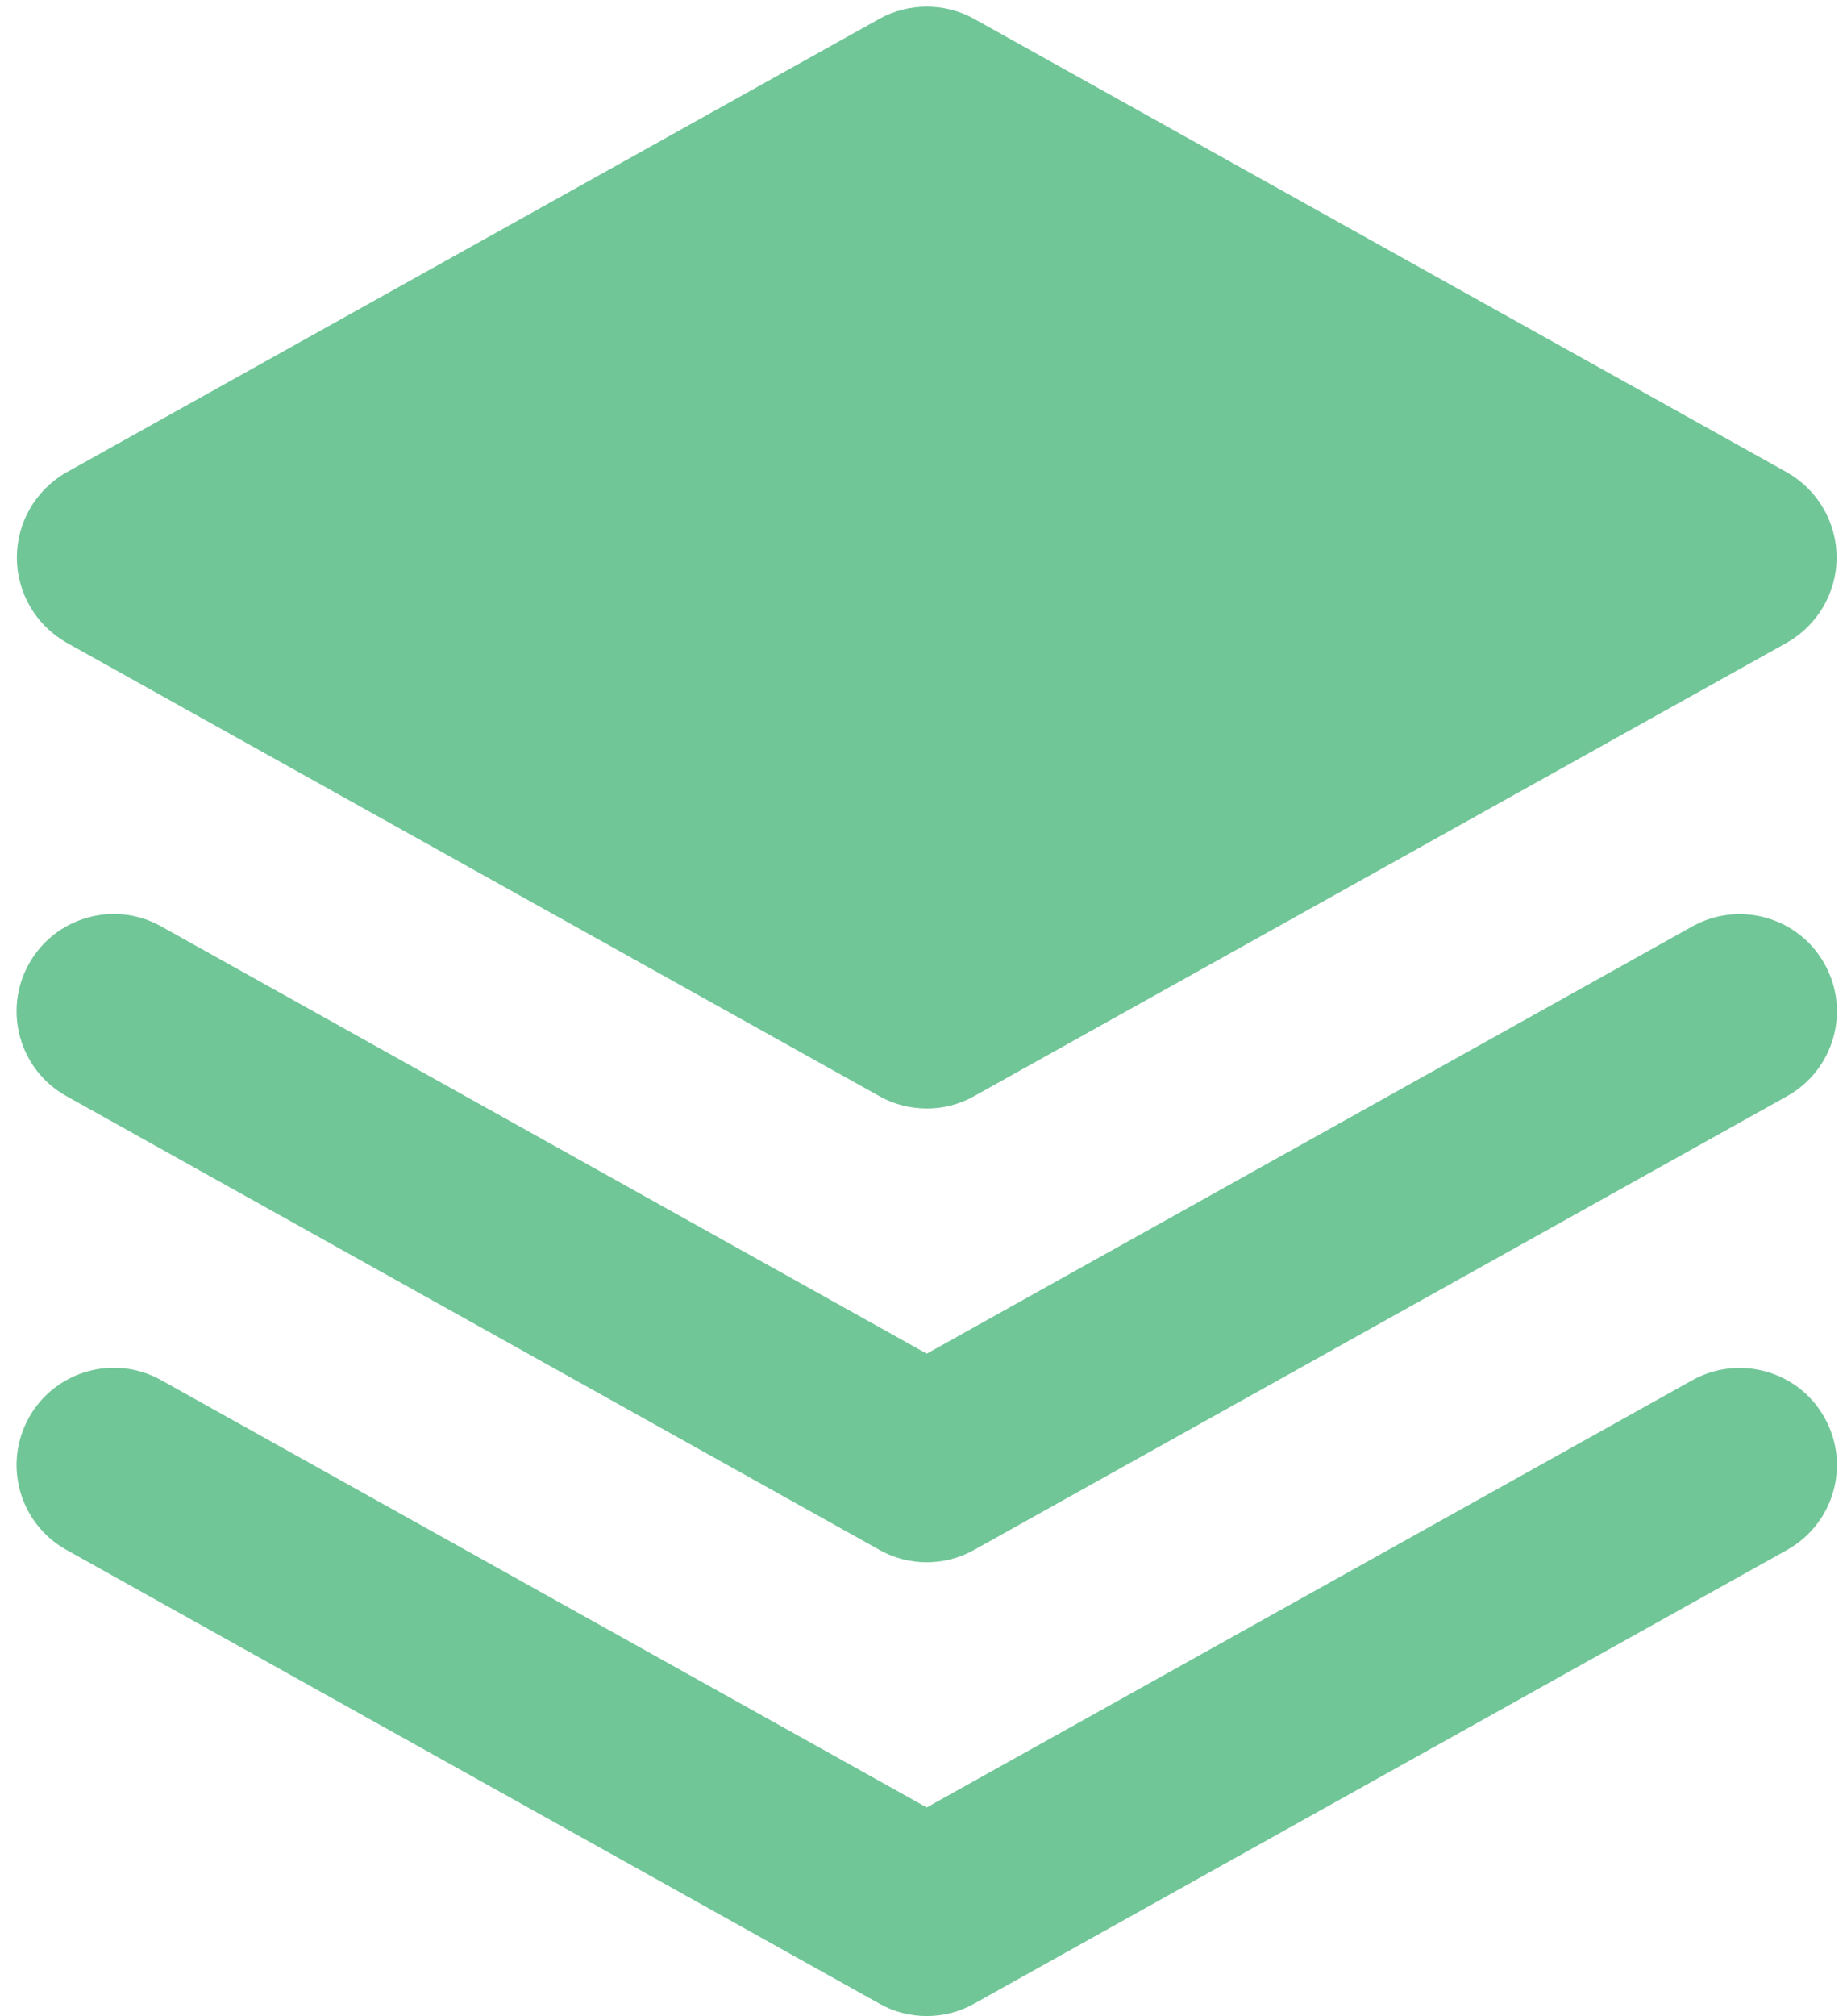
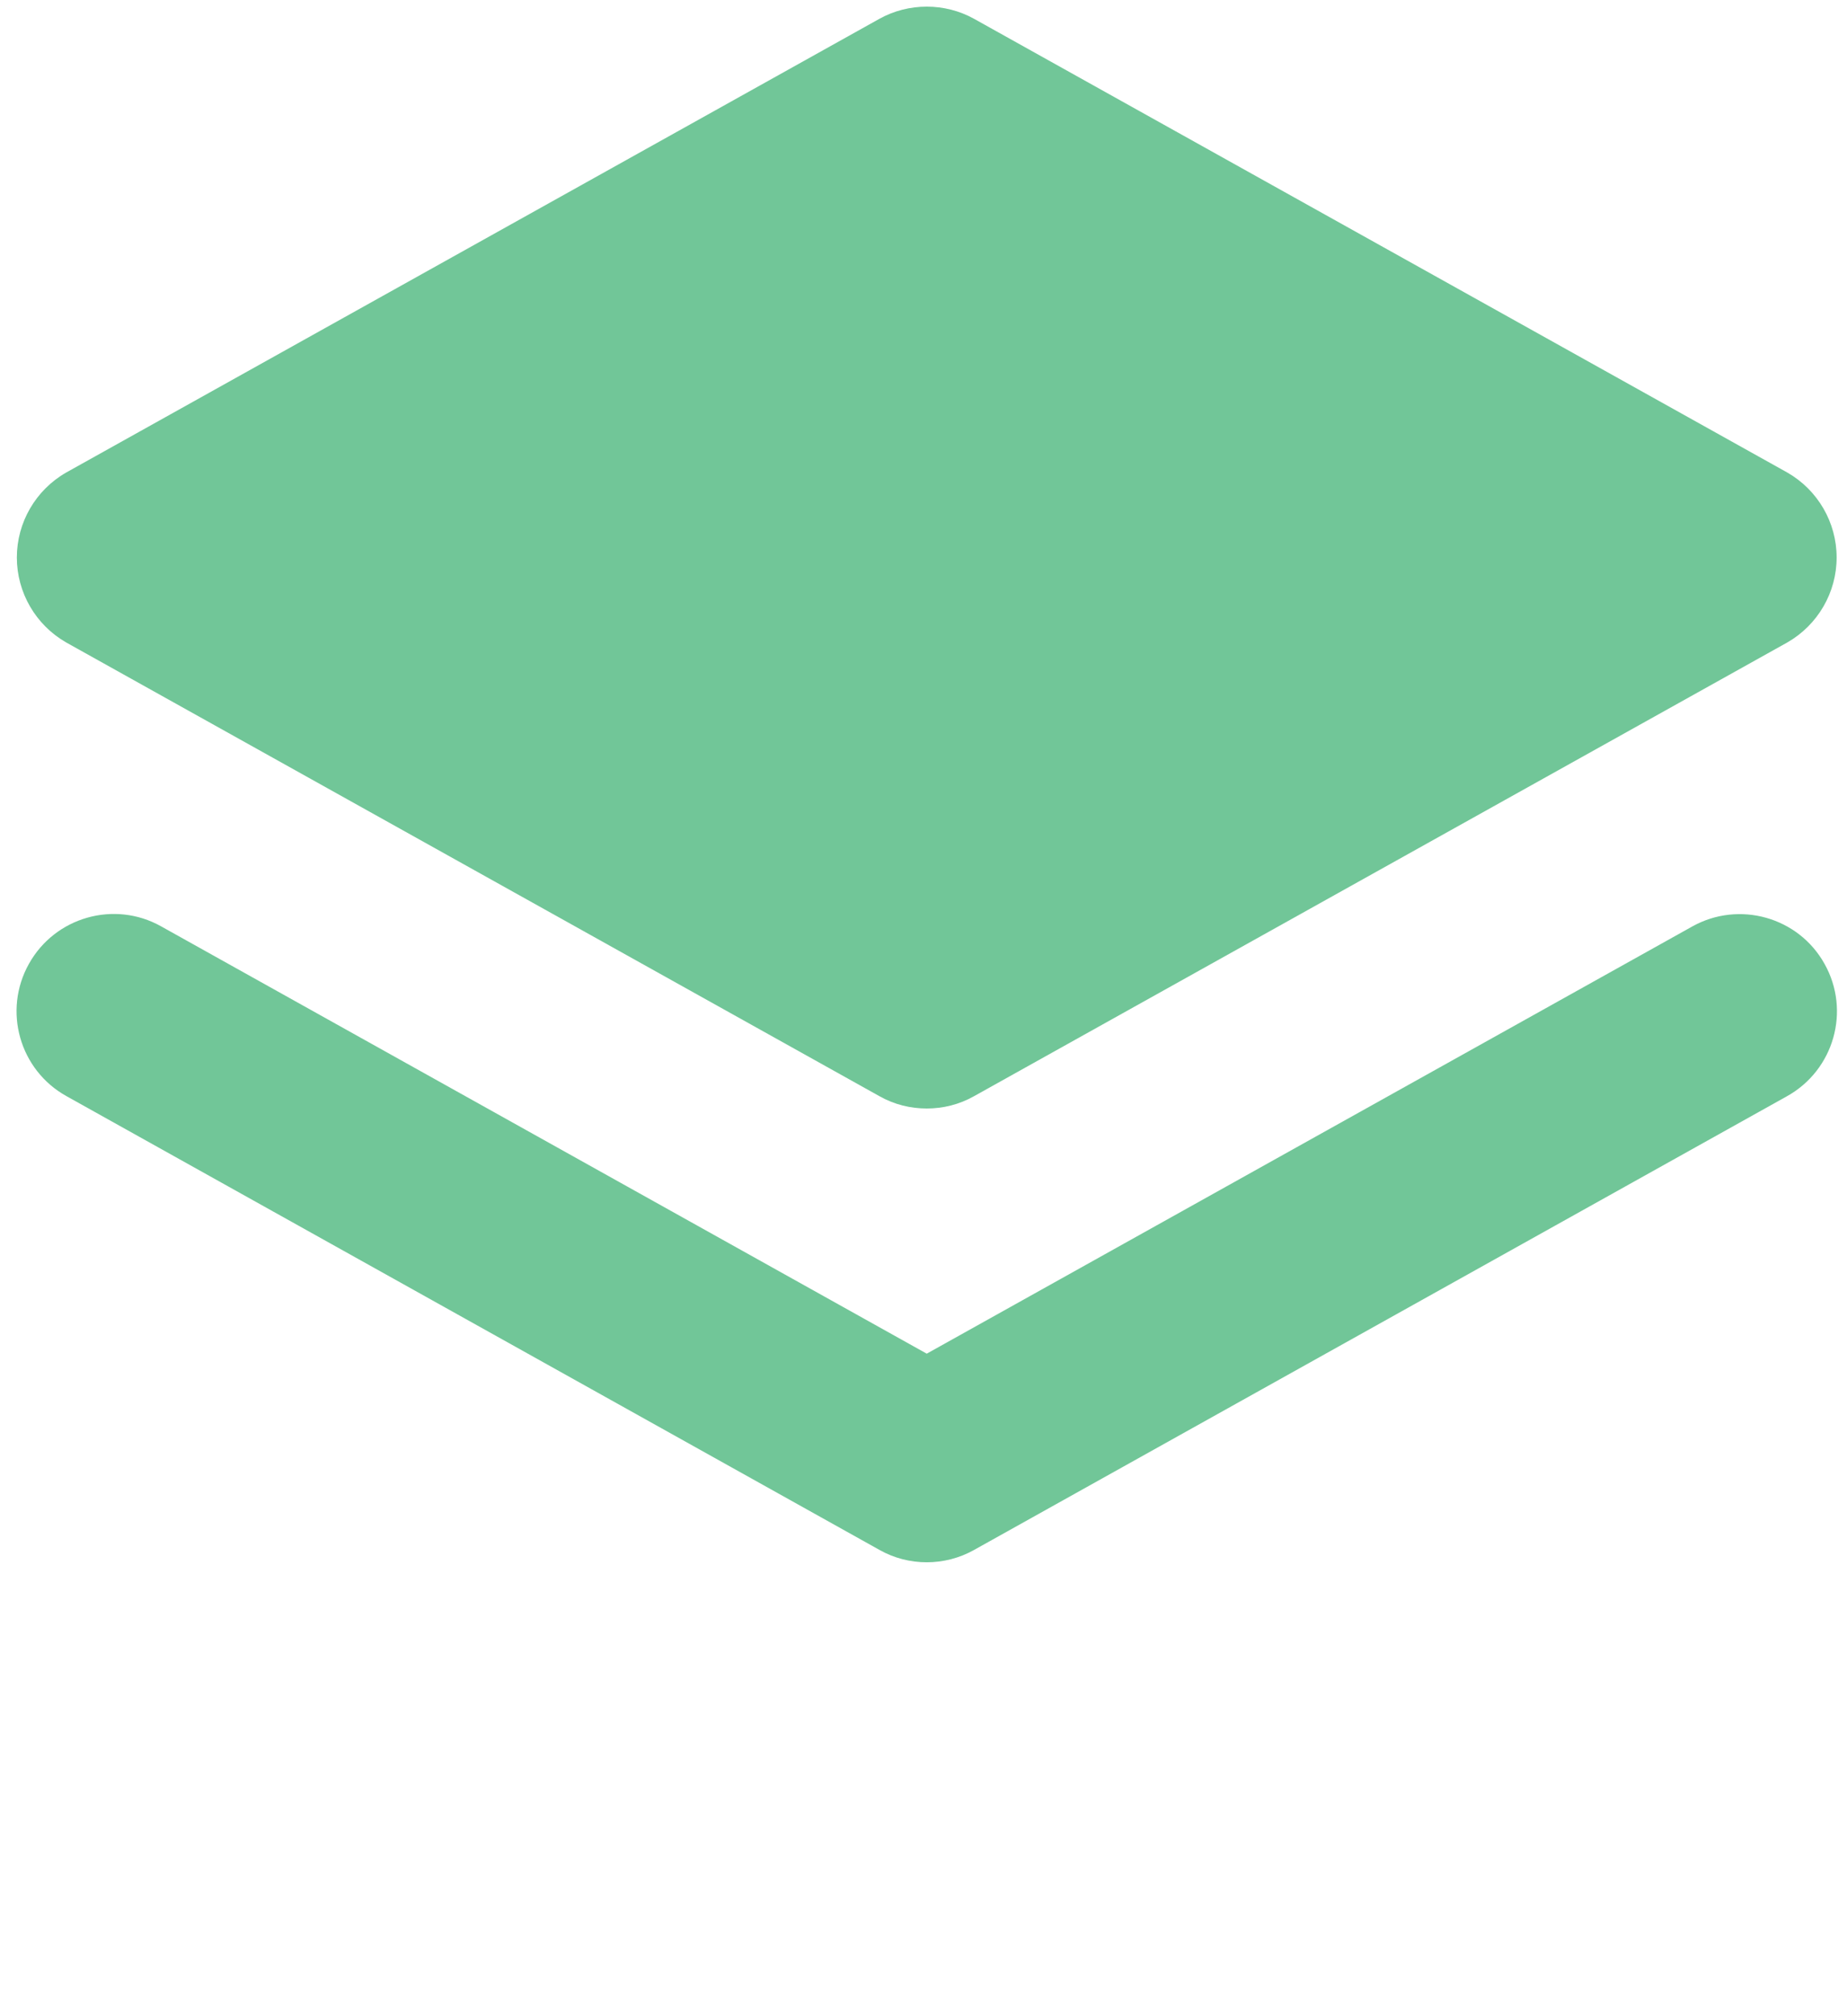
<svg xmlns="http://www.w3.org/2000/svg" fill="#71c698" height="31.1" preserveAspectRatio="xMidYMid meet" version="1" viewBox="1.7 0.4 28.5 31.1" width="28.5" zoomAndPan="magnify">
  <g id="change1_1">
    <path d="M1.96,9c0,0.54,0.29,1.04,0.76,1.31l12.55,7C15.5,17.44,15.75,17.5,16,17.5s0.5-0.06,0.73-0.19 l12.55-7C29.75,10.04,30.04,9.54,30.04,9c0-0.54-0.29-1.04-0.76-1.31l-12.55-7 c-0.45-0.25-1.01-0.25-1.46,0l-12.55,7C2.25,7.96,1.96,8.46,1.96,9z" fill="inherit" />
  </g>
  <g id="change1_2">
    <path d="M29.854,15.27c-0.403-0.725-1.32-0.98-2.04-0.579L16,21.282l-11.814-6.592 c-0.719-0.404-1.636-0.146-2.04,0.579c-0.404,0.723-0.145,1.637,0.579,2.04l12.545,7 C15.496,24.437,15.748,24.5,16,24.5s0.504-0.063,0.73-0.19l12.545-7 C29.999,16.906,30.259,15.992,29.854,15.27z" fill="inherit" />
  </g>
  <g id="change1_3">
-     <path d="M29.854,22.27c-0.403-0.725-1.32-0.979-2.04-0.579L16,28.282l-11.814-6.592 c-0.719-0.403-1.636-0.146-2.04,0.579c-0.404,0.723-0.145,1.637,0.579,2.04l12.545,7 C15.496,31.437,15.748,31.5,16,31.5s0.504-0.063,0.73-0.19l12.545-7 C29.999,23.906,30.259,22.992,29.854,22.27z" fill="inherit" />
-   </g>
+     </g>
</svg>